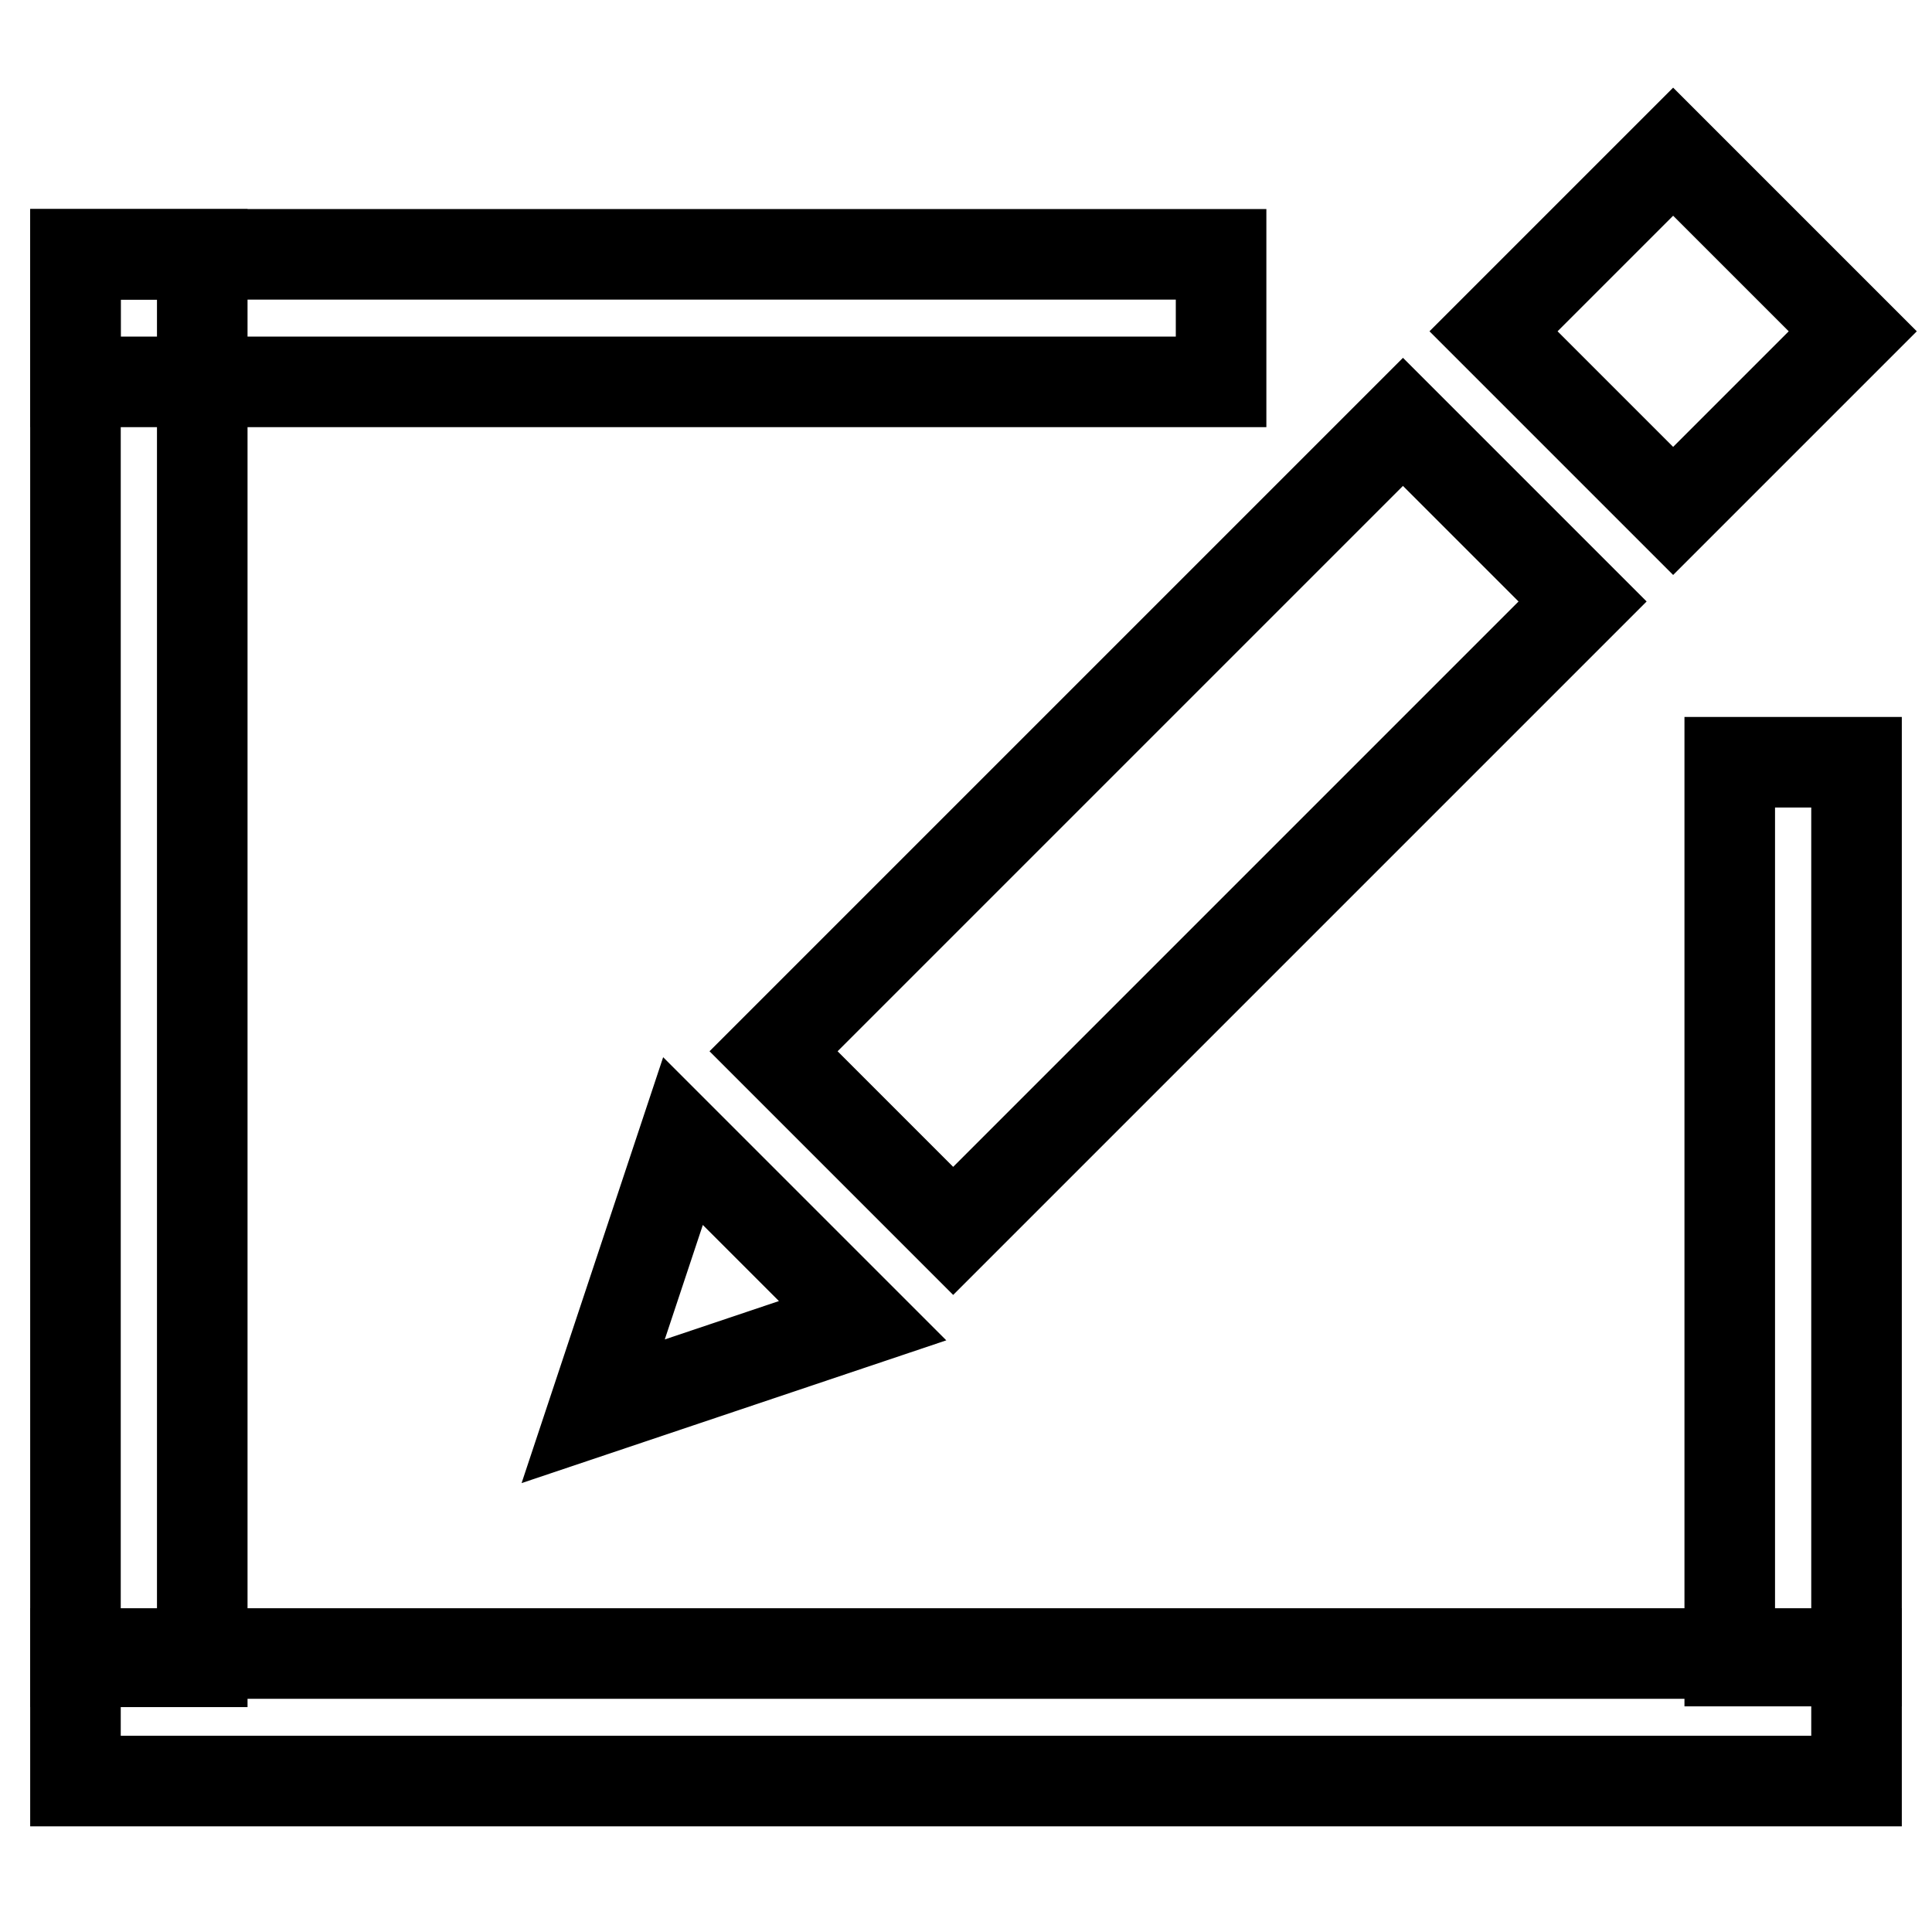
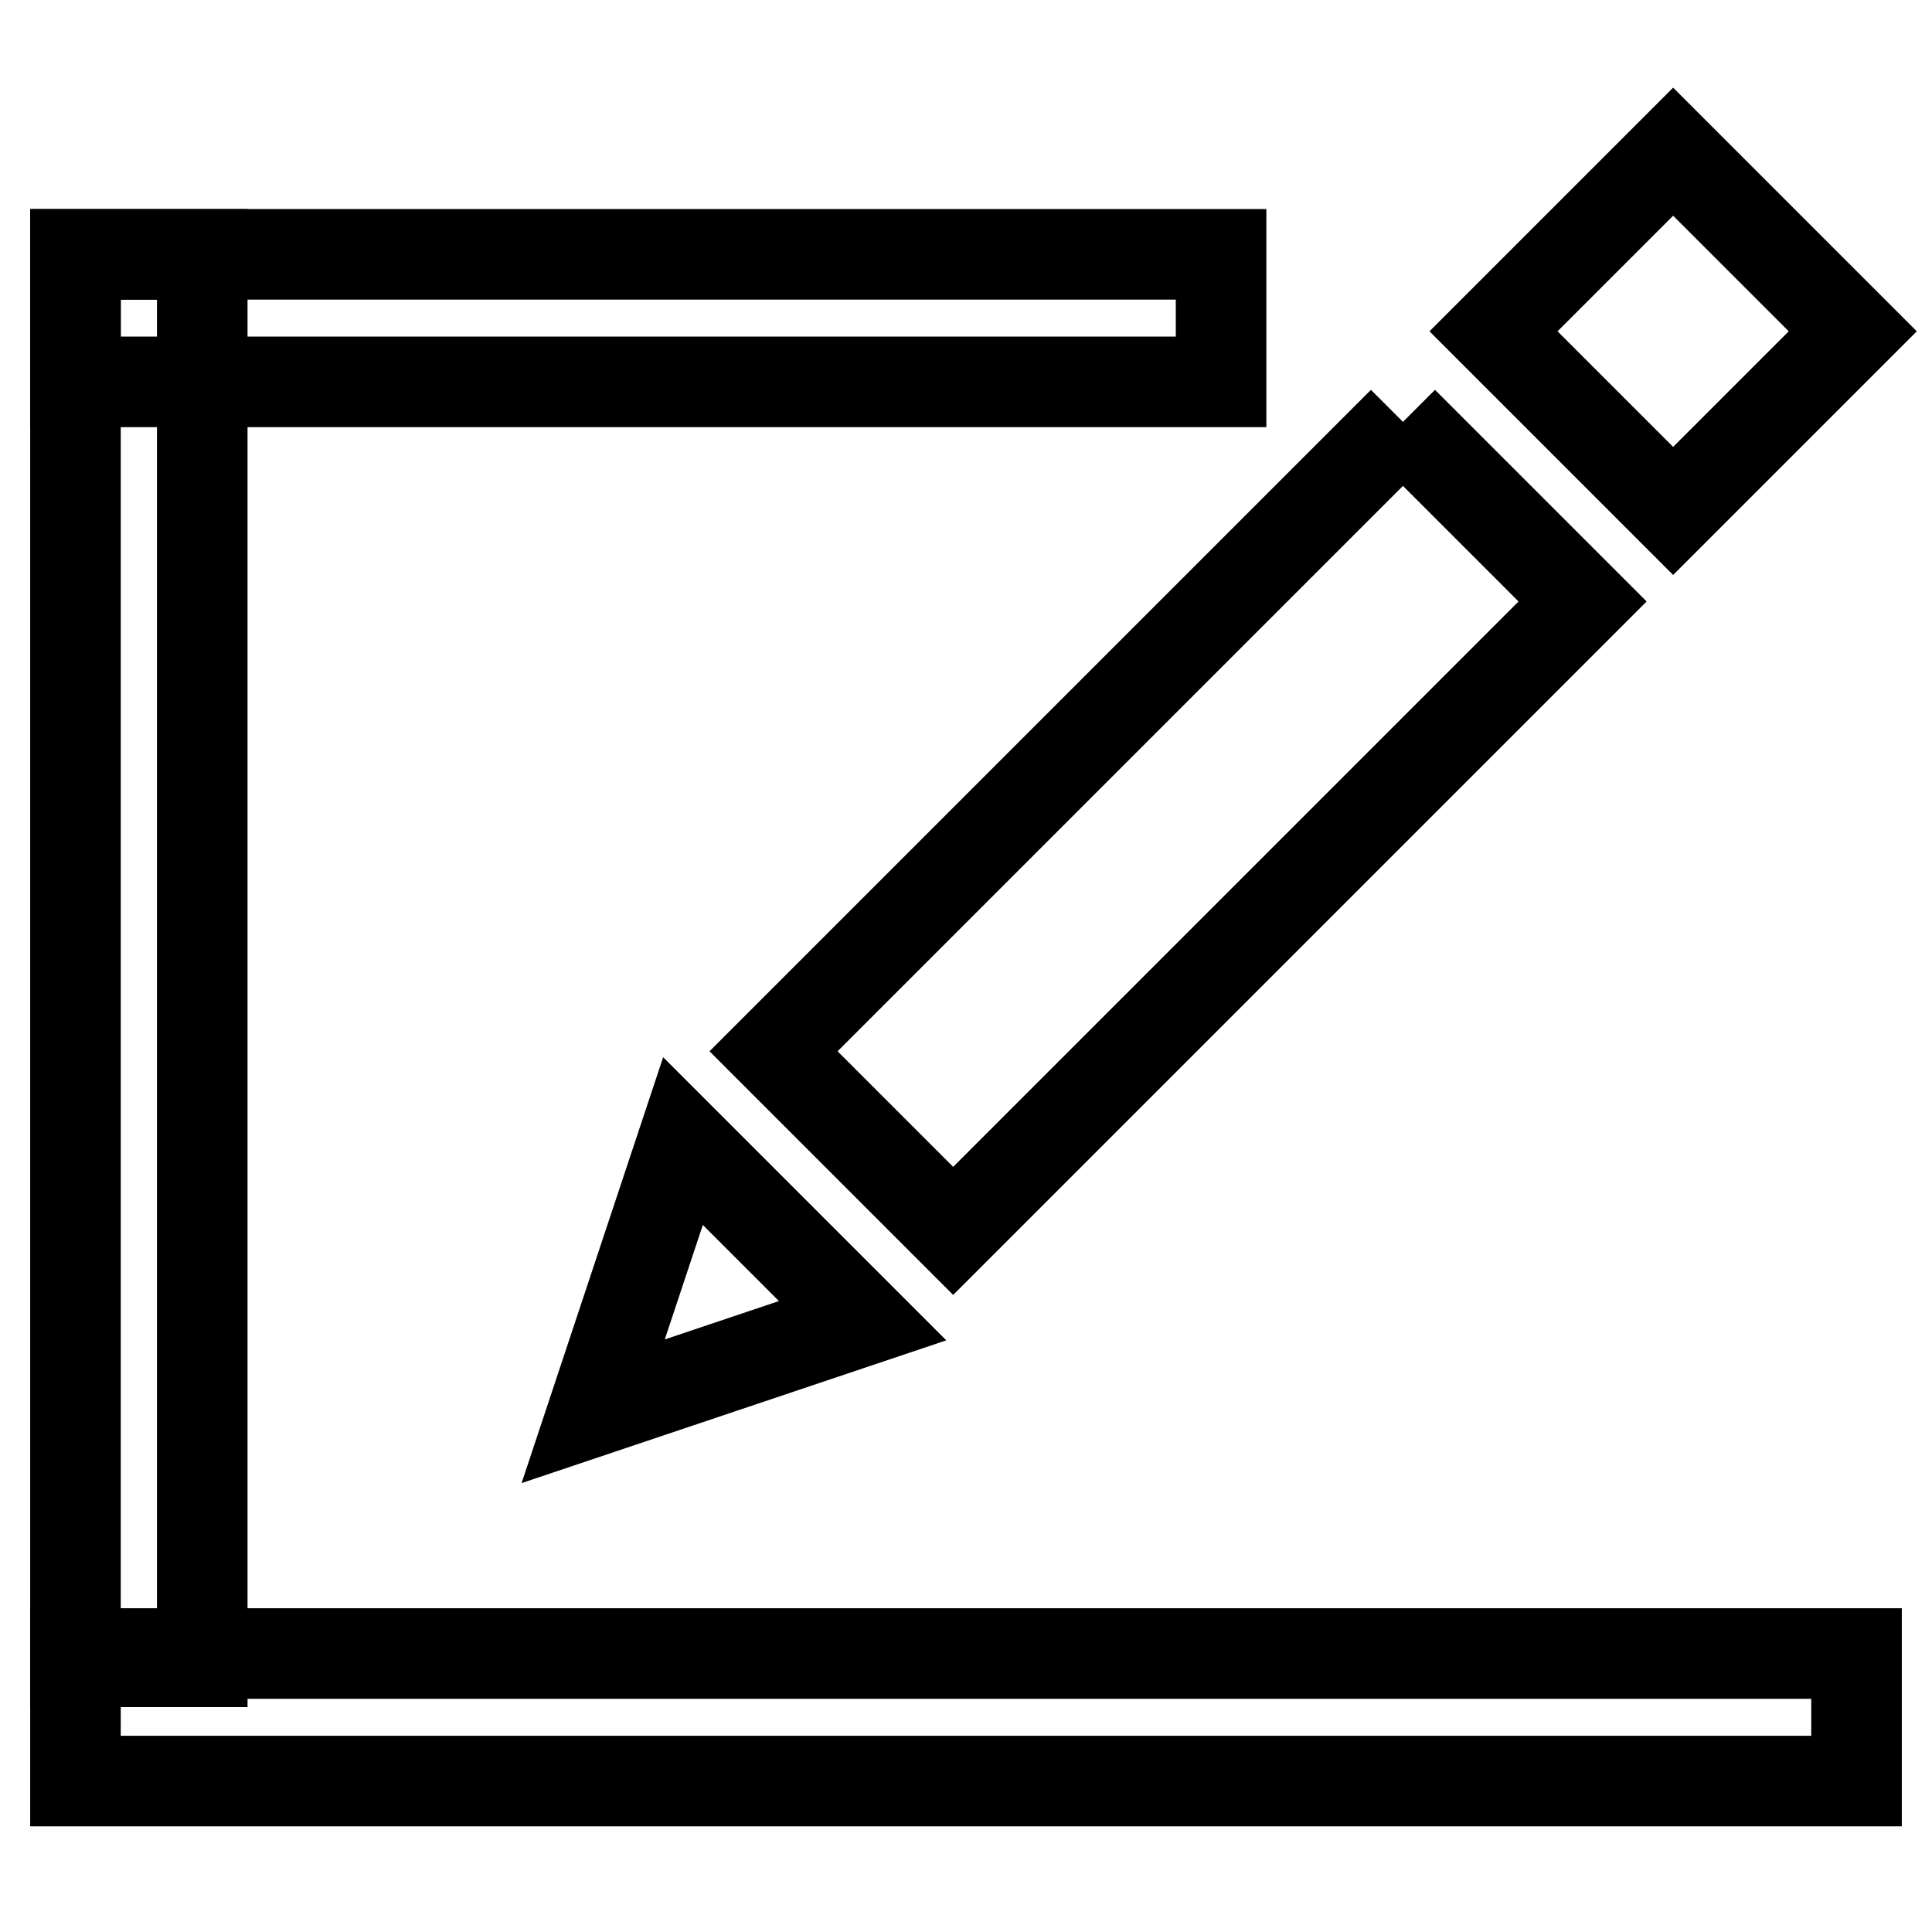
<svg xmlns="http://www.w3.org/2000/svg" version="1.1" x="0px" y="0px" viewBox="0 0 256 256" enable-background="new 0 0 256 256" xml:space="preserve">
  <g>
    <g>
      <path stroke-width="12" fill-opacity="0" stroke="#000000" d="M10,219.1h236v16.9H10V219.1z" />
      <path stroke-width="12" fill-opacity="0" stroke="#000000" d="M10,33.7h151.8v16.9H10V33.7z" />
-       <path stroke-width="12" fill-opacity="0" stroke="#000000" d="M229.2,101H246v119.1h-16.8V101L229.2,101z" />
      <path stroke-width="12" fill-opacity="0" stroke="#000000" d="M10,33.7h16.8v186.5H10V33.7z" />
-       <path stroke-width="12" fill-opacity="0" stroke="#000000" d="M185.9,55.9l23.8,23.8l-83.4,83.4l-23.8-23.8L185.9,55.9L185.9,55.9z" />
+       <path stroke-width="12" fill-opacity="0" stroke="#000000" d="M185.9,55.9l23.8,23.8l-83.4,83.4l-23.8-23.8L185.9,55.9L185.9,55.9" />
      <path stroke-width="12" fill-opacity="0" stroke="#000000" d="M221.7,20.1l23.8,23.8l-23.8,23.8l-23.8-23.8L221.7,20.1L221.7,20.1z" />
      <path stroke-width="12" fill-opacity="0" stroke="#000000" d="M78.6,187L78.6,187l11.9-35.8l23.8,23.8L78.6,187z" />
    </g>
  </g>
</svg>